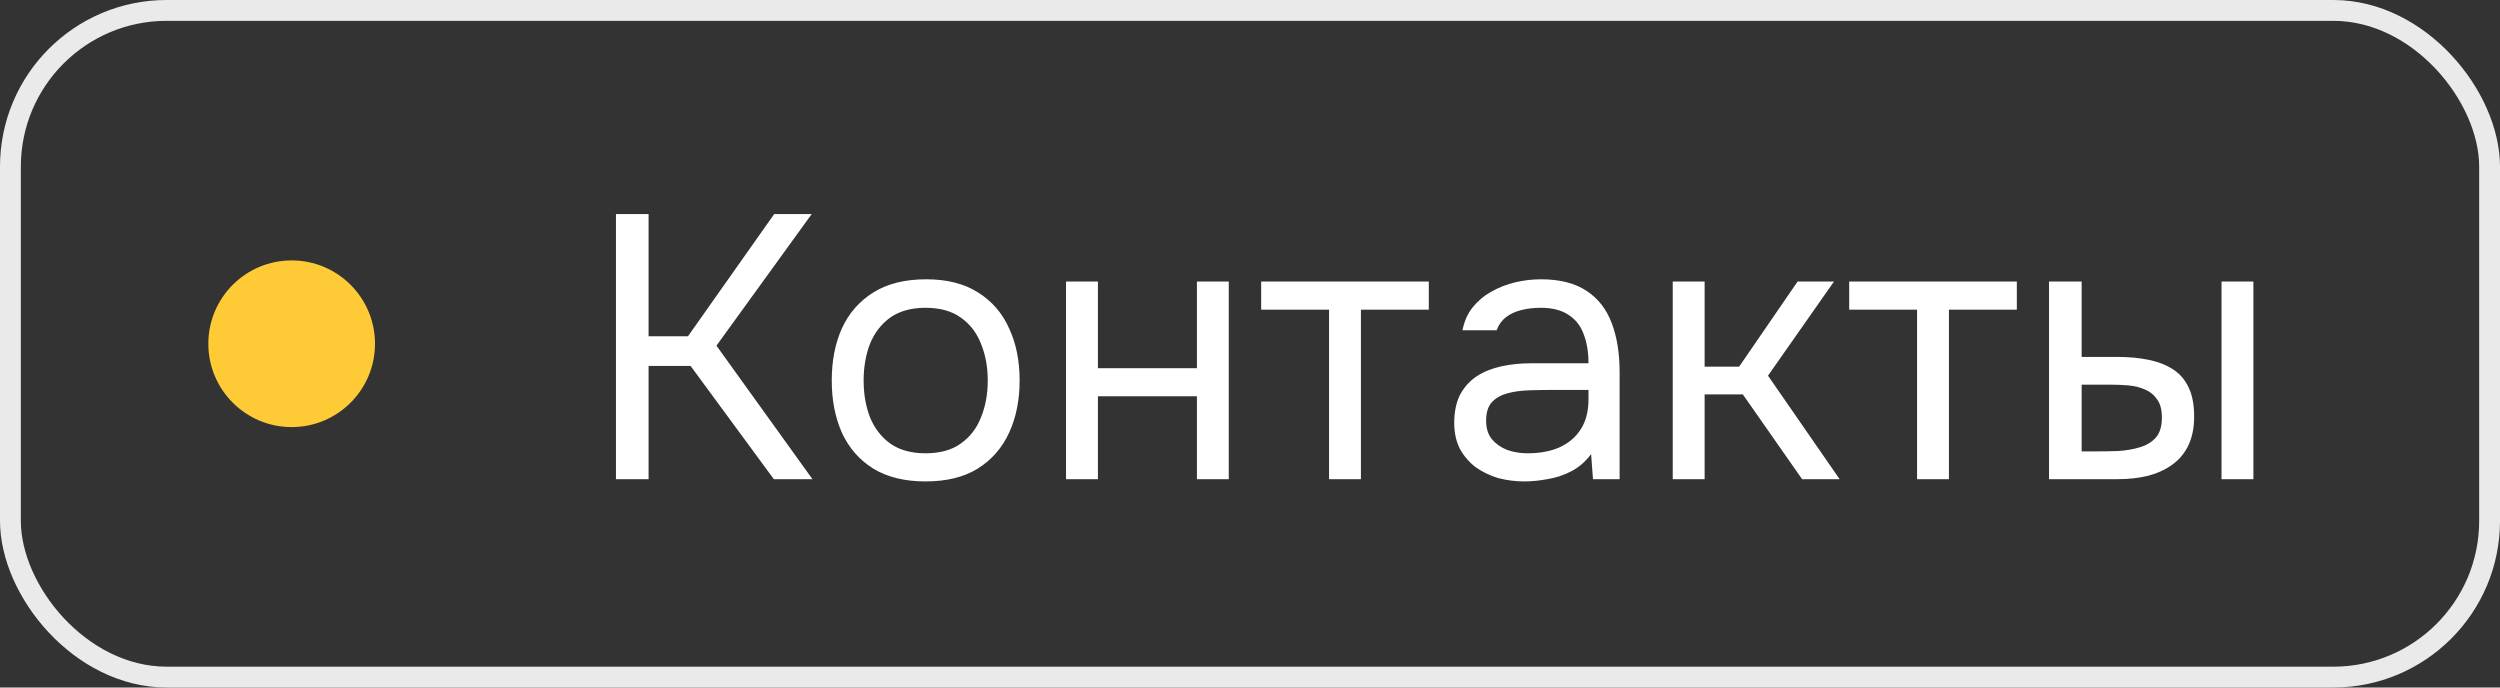
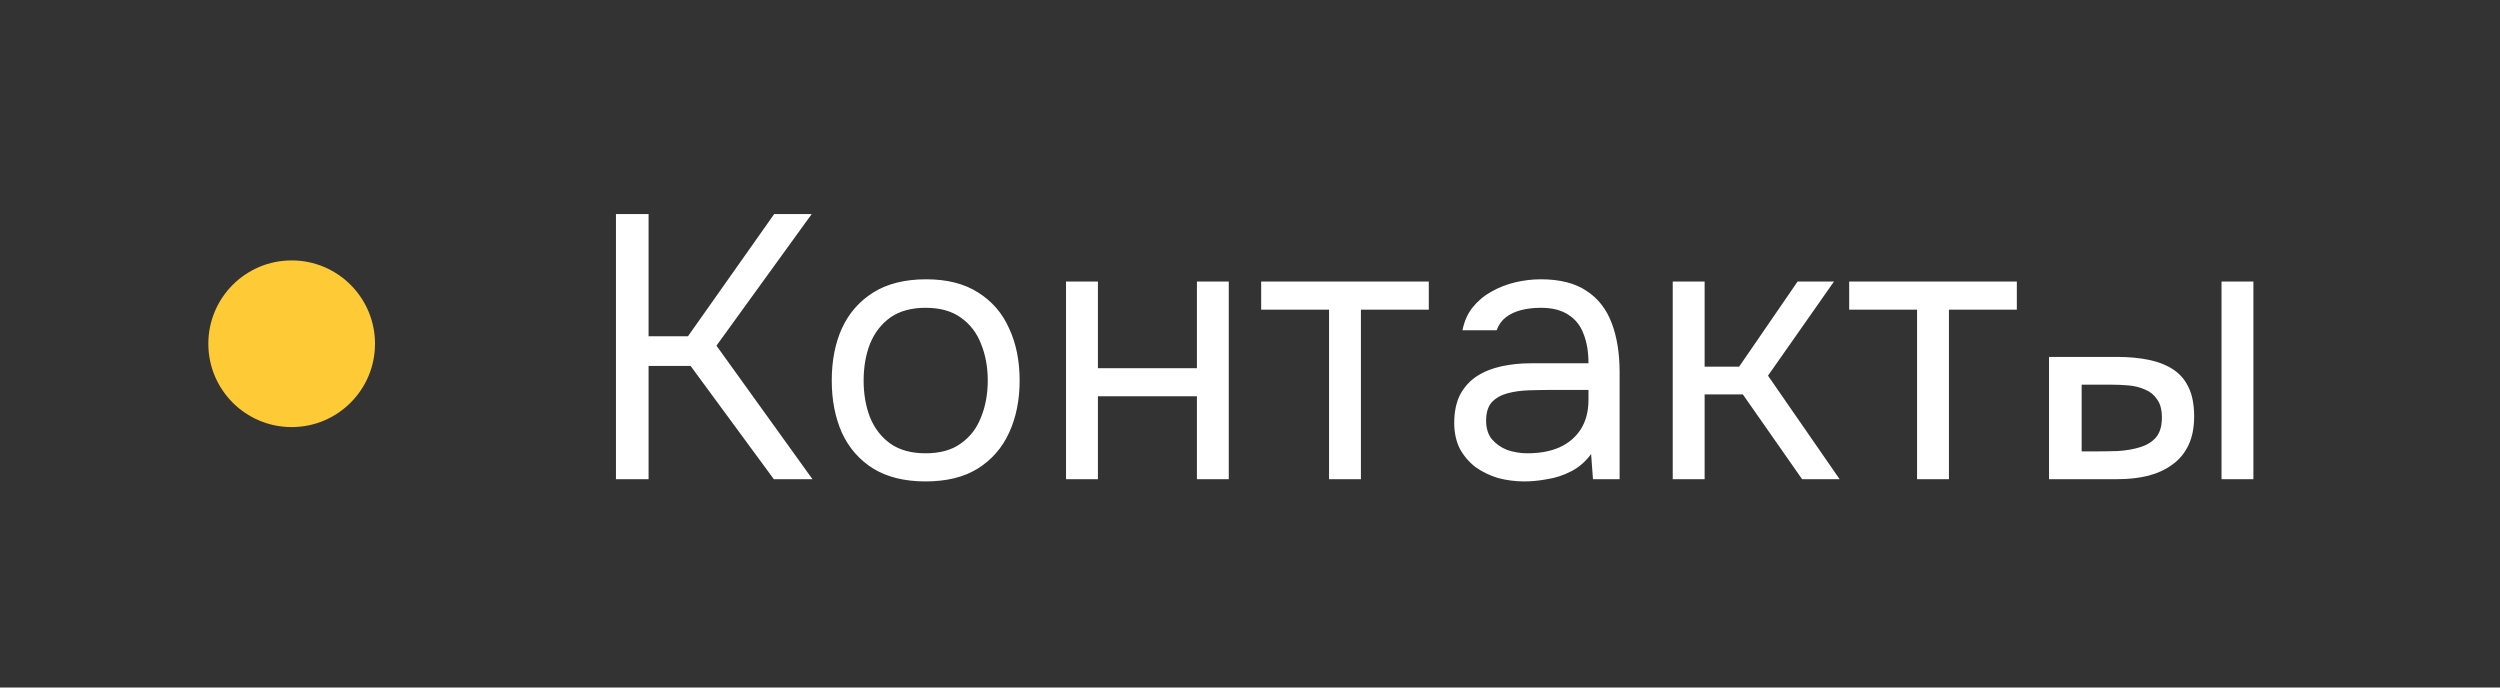
<svg xmlns="http://www.w3.org/2000/svg" width="120" height="33" viewBox="0 0 120 33" fill="none">
  <rect x="0" y="0" width="120" height="33" fill="#333333" stroke="none" />
-   <rect x="0.5" y="0.5" width="119" height="32" rx="7.5" stroke="#EAEAEA" />
  <circle cx="14" cy="16.5" r="4" fill="#FECB37" />
-   <path d="M29.566 23V10.274H31.132V16.142H33.022L37.162 10.274H38.962L34.39 16.592L38.998 23H37.144L33.148 17.564H31.132V23H29.566ZM44.424 23.108C43.428 23.108 42.594 22.904 41.922 22.496C41.25 22.076 40.746 21.5 40.41 20.768C40.086 20.036 39.924 19.202 39.924 18.266C39.924 17.318 40.086 16.484 40.41 15.764C40.746 15.032 41.25 14.456 41.922 14.036C42.594 13.616 43.44 13.406 44.46 13.406C45.456 13.406 46.284 13.616 46.944 14.036C47.616 14.456 48.114 15.032 48.438 15.764C48.774 16.484 48.942 17.318 48.942 18.266C48.942 19.202 48.774 20.036 48.438 20.768C48.102 21.5 47.598 22.076 46.926 22.496C46.266 22.904 45.432 23.108 44.424 23.108ZM44.424 21.758C45.12 21.758 45.684 21.602 46.116 21.29C46.56 20.978 46.884 20.558 47.088 20.03C47.304 19.502 47.412 18.914 47.412 18.266C47.412 17.618 47.304 17.03 47.088 16.502C46.884 15.974 46.56 15.554 46.116 15.242C45.684 14.93 45.12 14.774 44.424 14.774C43.74 14.774 43.176 14.93 42.732 15.242C42.3 15.554 41.976 15.974 41.76 16.502C41.556 17.03 41.454 17.618 41.454 18.266C41.454 18.914 41.556 19.502 41.76 20.03C41.976 20.558 42.3 20.978 42.732 21.29C43.176 21.602 43.74 21.758 44.424 21.758ZM51.169 23V13.514H52.7V17.672H57.452V13.514H58.981V23H57.452V19.022H52.7V23H51.169ZM63.794 23V14.864H60.536V13.514H68.582V14.864H65.324V23H63.794ZM73.169 23.108C72.737 23.108 72.317 23.054 71.909 22.946C71.513 22.826 71.153 22.652 70.829 22.424C70.517 22.184 70.265 21.89 70.073 21.542C69.893 21.182 69.803 20.768 69.803 20.3C69.803 19.76 69.899 19.304 70.091 18.932C70.295 18.56 70.565 18.266 70.901 18.05C71.237 17.834 71.627 17.678 72.071 17.582C72.515 17.486 72.977 17.438 73.457 17.438H76.247C76.247 16.898 76.169 16.43 76.013 16.034C75.869 15.638 75.629 15.332 75.293 15.116C74.957 14.888 74.513 14.774 73.961 14.774C73.625 14.774 73.313 14.81 73.025 14.882C72.737 14.954 72.491 15.068 72.287 15.224C72.083 15.38 71.933 15.59 71.837 15.854H70.199C70.283 15.422 70.445 15.056 70.685 14.756C70.937 14.444 71.237 14.192 71.585 14C71.945 13.796 72.329 13.646 72.737 13.55C73.145 13.454 73.553 13.406 73.961 13.406C74.873 13.406 75.605 13.592 76.157 13.964C76.709 14.324 77.111 14.84 77.363 15.512C77.615 16.172 77.741 16.958 77.741 17.87V23H76.463L76.373 21.794C76.109 22.154 75.791 22.43 75.419 22.622C75.047 22.814 74.663 22.94 74.267 23C73.883 23.072 73.517 23.108 73.169 23.108ZM73.313 21.758C73.913 21.758 74.429 21.662 74.861 21.47C75.305 21.266 75.647 20.972 75.887 20.588C76.127 20.204 76.247 19.736 76.247 19.184V18.716H74.573C74.177 18.716 73.787 18.722 73.403 18.734C73.019 18.746 72.671 18.794 72.359 18.878C72.047 18.962 71.795 19.106 71.603 19.31C71.423 19.514 71.333 19.808 71.333 20.192C71.333 20.552 71.423 20.846 71.603 21.074C71.795 21.302 72.041 21.476 72.341 21.596C72.653 21.704 72.977 21.758 73.313 21.758ZM80.291 23V13.514H81.822V17.6H83.478L86.285 13.514H88.031L84.864 18.032L88.302 23H86.501L83.657 18.932H81.822V23H80.291ZM92.019 23V14.864H88.761V13.514H96.808V14.864H93.549V23H92.019ZM98.353 23V13.514H99.919V17.132H101.629C102.193 17.132 102.703 17.18 103.159 17.276C103.615 17.372 104.005 17.528 104.329 17.744C104.653 17.96 104.899 18.254 105.067 18.626C105.235 18.986 105.319 19.442 105.319 19.994C105.319 20.522 105.229 20.978 105.049 21.362C104.869 21.746 104.611 22.058 104.275 22.298C103.951 22.538 103.561 22.718 103.105 22.838C102.661 22.946 102.175 23 101.647 23H98.353ZM99.919 21.668H100.423C100.843 21.668 101.251 21.662 101.647 21.65C102.043 21.626 102.397 21.566 102.709 21.47C103.033 21.374 103.291 21.218 103.483 21.002C103.675 20.774 103.771 20.456 103.771 20.048C103.771 19.664 103.693 19.37 103.537 19.166C103.393 18.95 103.201 18.794 102.961 18.698C102.721 18.59 102.457 18.524 102.169 18.5C101.893 18.476 101.617 18.464 101.341 18.464H99.919V21.668ZM106.633 23V13.514H108.163V23H106.633Z" fill="white" />
+   <path d="M29.566 23V10.274H31.132V16.142H33.022L37.162 10.274H38.962L34.39 16.592L38.998 23H37.144L33.148 17.564H31.132V23H29.566ZM44.424 23.108C43.428 23.108 42.594 22.904 41.922 22.496C41.25 22.076 40.746 21.5 40.41 20.768C40.086 20.036 39.924 19.202 39.924 18.266C39.924 17.318 40.086 16.484 40.41 15.764C40.746 15.032 41.25 14.456 41.922 14.036C42.594 13.616 43.44 13.406 44.46 13.406C45.456 13.406 46.284 13.616 46.944 14.036C47.616 14.456 48.114 15.032 48.438 15.764C48.774 16.484 48.942 17.318 48.942 18.266C48.942 19.202 48.774 20.036 48.438 20.768C48.102 21.5 47.598 22.076 46.926 22.496C46.266 22.904 45.432 23.108 44.424 23.108ZM44.424 21.758C45.12 21.758 45.684 21.602 46.116 21.29C46.56 20.978 46.884 20.558 47.088 20.03C47.304 19.502 47.412 18.914 47.412 18.266C47.412 17.618 47.304 17.03 47.088 16.502C46.884 15.974 46.56 15.554 46.116 15.242C45.684 14.93 45.12 14.774 44.424 14.774C43.74 14.774 43.176 14.93 42.732 15.242C42.3 15.554 41.976 15.974 41.76 16.502C41.556 17.03 41.454 17.618 41.454 18.266C41.454 18.914 41.556 19.502 41.76 20.03C41.976 20.558 42.3 20.978 42.732 21.29C43.176 21.602 43.74 21.758 44.424 21.758ZM51.169 23V13.514H52.7V17.672H57.452V13.514H58.981V23H57.452V19.022H52.7V23H51.169ZM63.794 23V14.864H60.536V13.514H68.582V14.864H65.324V23H63.794ZM73.169 23.108C72.737 23.108 72.317 23.054 71.909 22.946C71.513 22.826 71.153 22.652 70.829 22.424C70.517 22.184 70.265 21.89 70.073 21.542C69.893 21.182 69.803 20.768 69.803 20.3C69.803 19.76 69.899 19.304 70.091 18.932C70.295 18.56 70.565 18.266 70.901 18.05C71.237 17.834 71.627 17.678 72.071 17.582C72.515 17.486 72.977 17.438 73.457 17.438H76.247C76.247 16.898 76.169 16.43 76.013 16.034C75.869 15.638 75.629 15.332 75.293 15.116C74.957 14.888 74.513 14.774 73.961 14.774C73.625 14.774 73.313 14.81 73.025 14.882C72.737 14.954 72.491 15.068 72.287 15.224C72.083 15.38 71.933 15.59 71.837 15.854H70.199C70.283 15.422 70.445 15.056 70.685 14.756C70.937 14.444 71.237 14.192 71.585 14C71.945 13.796 72.329 13.646 72.737 13.55C73.145 13.454 73.553 13.406 73.961 13.406C74.873 13.406 75.605 13.592 76.157 13.964C76.709 14.324 77.111 14.84 77.363 15.512C77.615 16.172 77.741 16.958 77.741 17.87V23H76.463L76.373 21.794C76.109 22.154 75.791 22.43 75.419 22.622C75.047 22.814 74.663 22.94 74.267 23C73.883 23.072 73.517 23.108 73.169 23.108ZM73.313 21.758C73.913 21.758 74.429 21.662 74.861 21.47C75.305 21.266 75.647 20.972 75.887 20.588C76.127 20.204 76.247 19.736 76.247 19.184V18.716H74.573C74.177 18.716 73.787 18.722 73.403 18.734C73.019 18.746 72.671 18.794 72.359 18.878C72.047 18.962 71.795 19.106 71.603 19.31C71.423 19.514 71.333 19.808 71.333 20.192C71.333 20.552 71.423 20.846 71.603 21.074C71.795 21.302 72.041 21.476 72.341 21.596C72.653 21.704 72.977 21.758 73.313 21.758ZM80.291 23V13.514H81.822V17.6H83.478L86.285 13.514H88.031L84.864 18.032L88.302 23H86.501L83.657 18.932H81.822V23H80.291ZM92.019 23V14.864H88.761V13.514H96.808V14.864H93.549V23H92.019ZM98.353 23V13.514V17.132H101.629C102.193 17.132 102.703 17.18 103.159 17.276C103.615 17.372 104.005 17.528 104.329 17.744C104.653 17.96 104.899 18.254 105.067 18.626C105.235 18.986 105.319 19.442 105.319 19.994C105.319 20.522 105.229 20.978 105.049 21.362C104.869 21.746 104.611 22.058 104.275 22.298C103.951 22.538 103.561 22.718 103.105 22.838C102.661 22.946 102.175 23 101.647 23H98.353ZM99.919 21.668H100.423C100.843 21.668 101.251 21.662 101.647 21.65C102.043 21.626 102.397 21.566 102.709 21.47C103.033 21.374 103.291 21.218 103.483 21.002C103.675 20.774 103.771 20.456 103.771 20.048C103.771 19.664 103.693 19.37 103.537 19.166C103.393 18.95 103.201 18.794 102.961 18.698C102.721 18.59 102.457 18.524 102.169 18.5C101.893 18.476 101.617 18.464 101.341 18.464H99.919V21.668ZM106.633 23V13.514H108.163V23H106.633Z" fill="white" />
</svg>